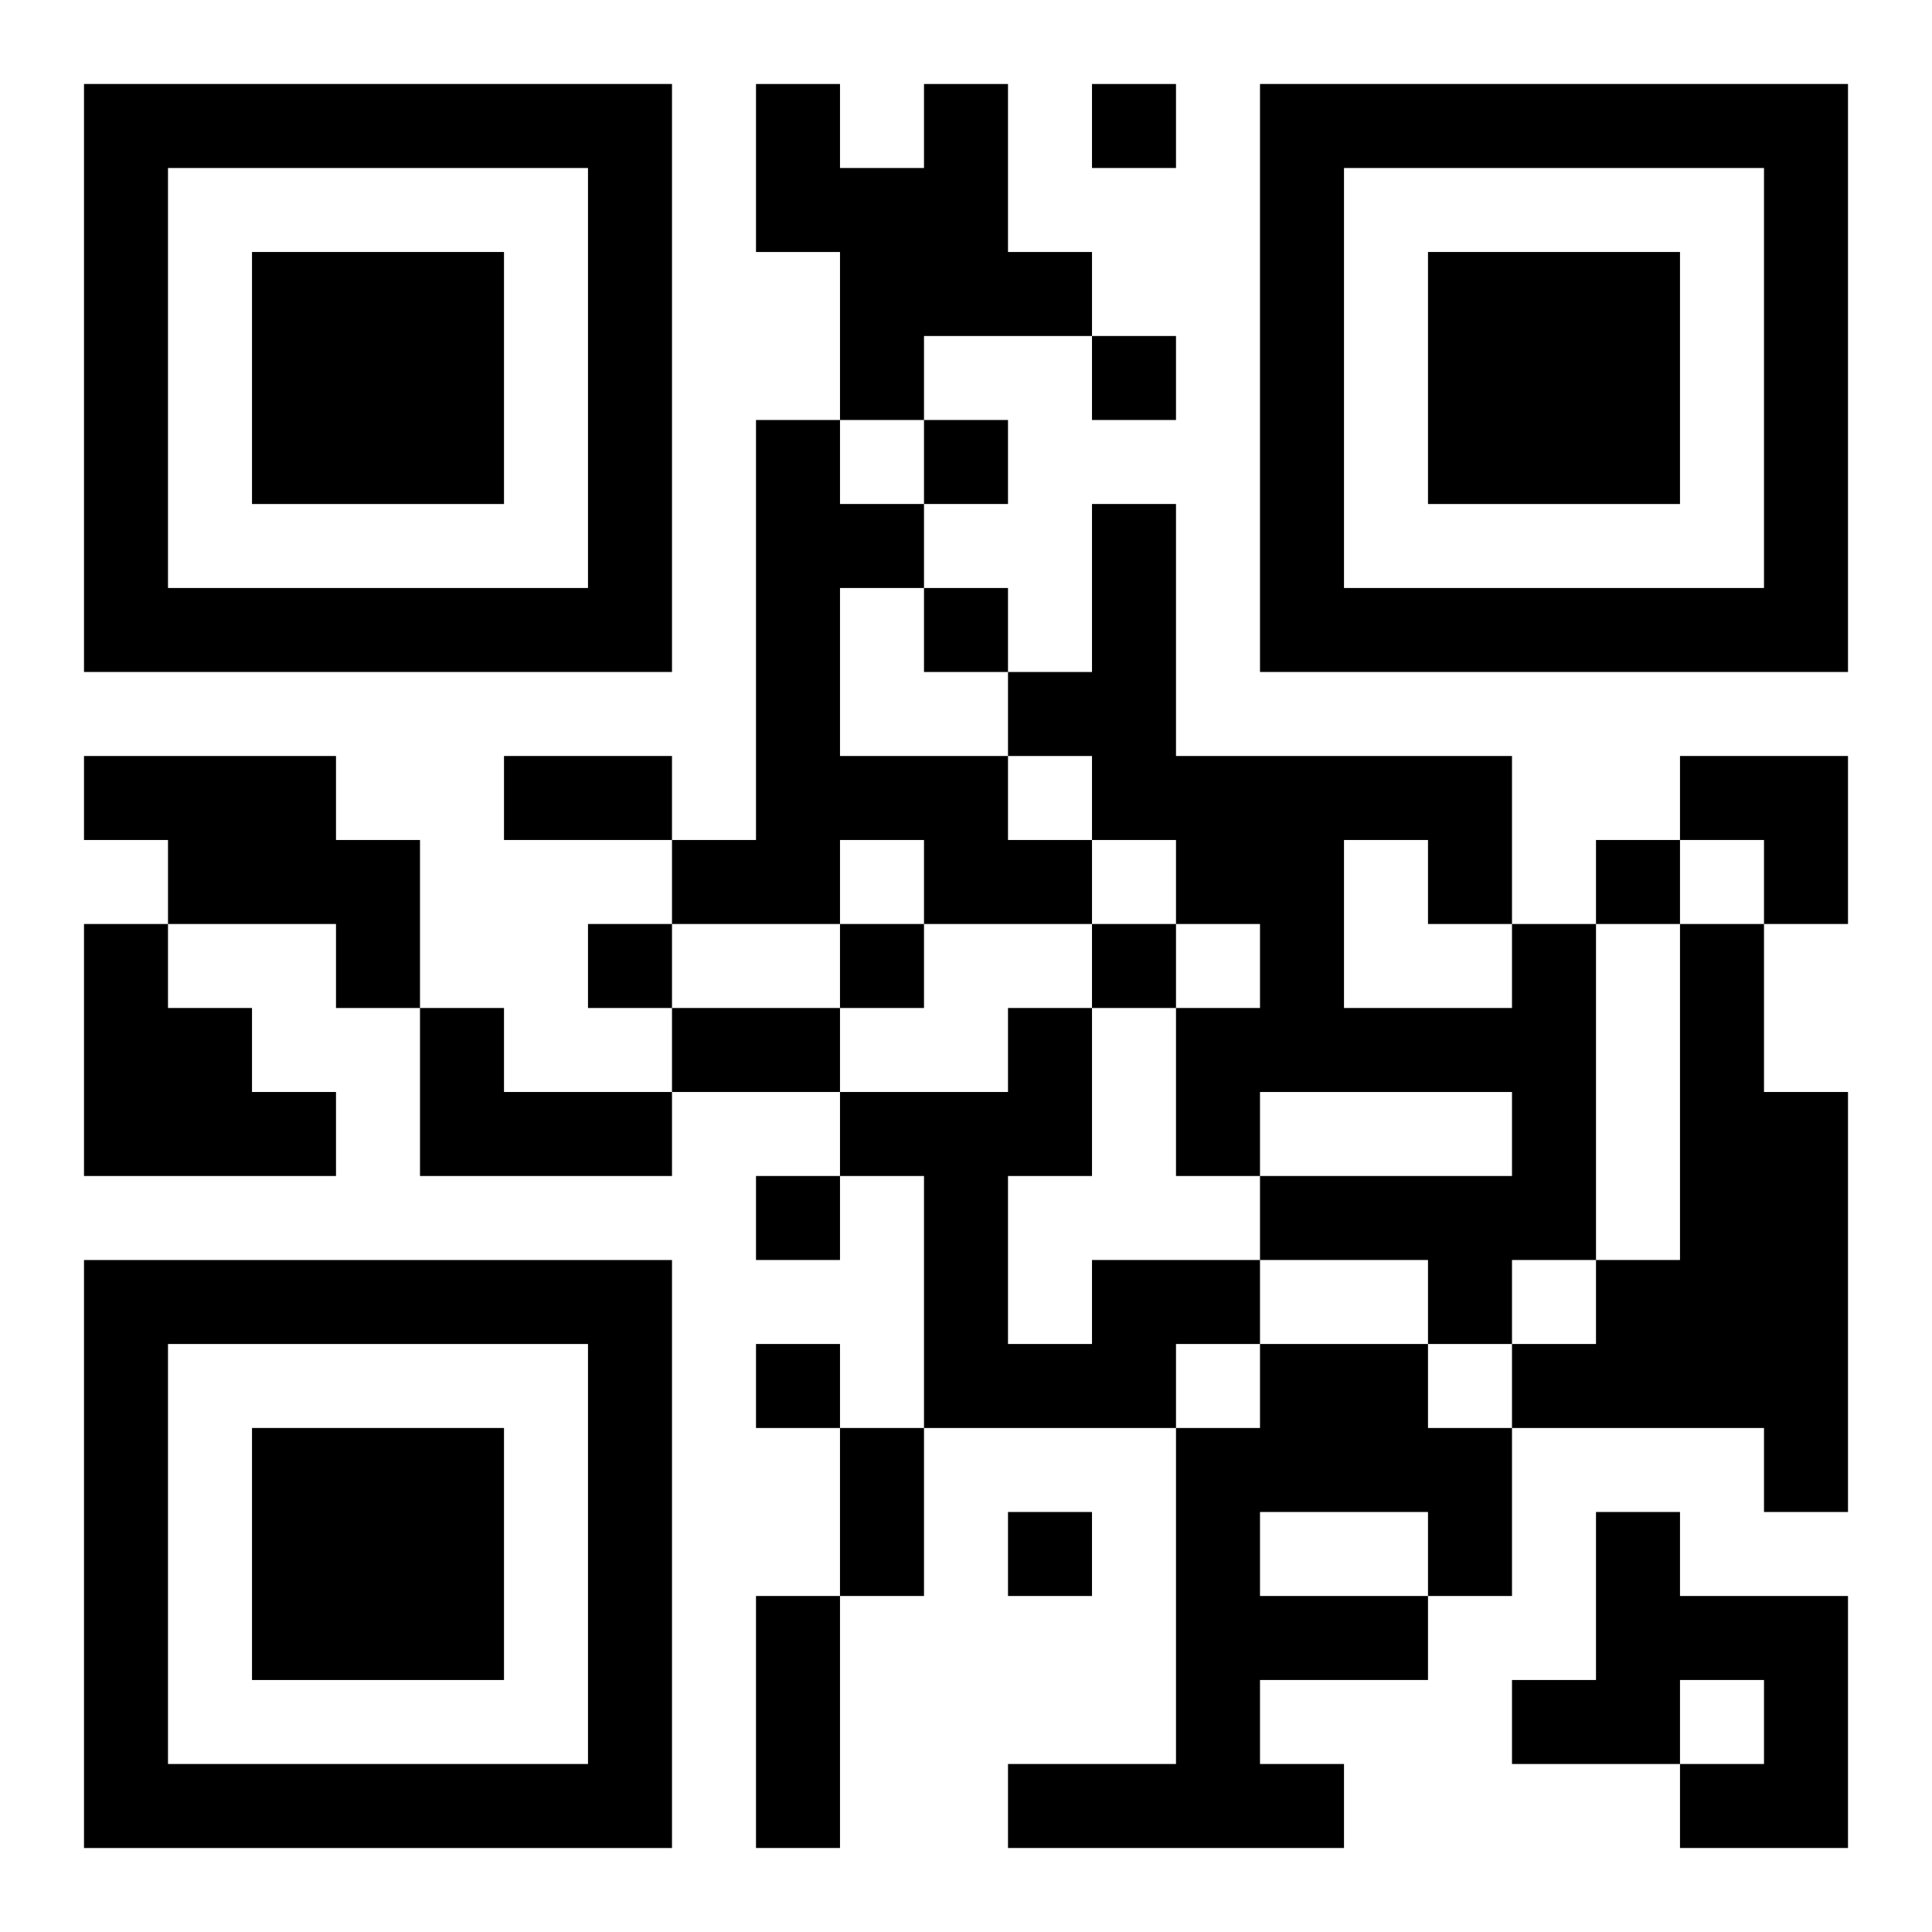
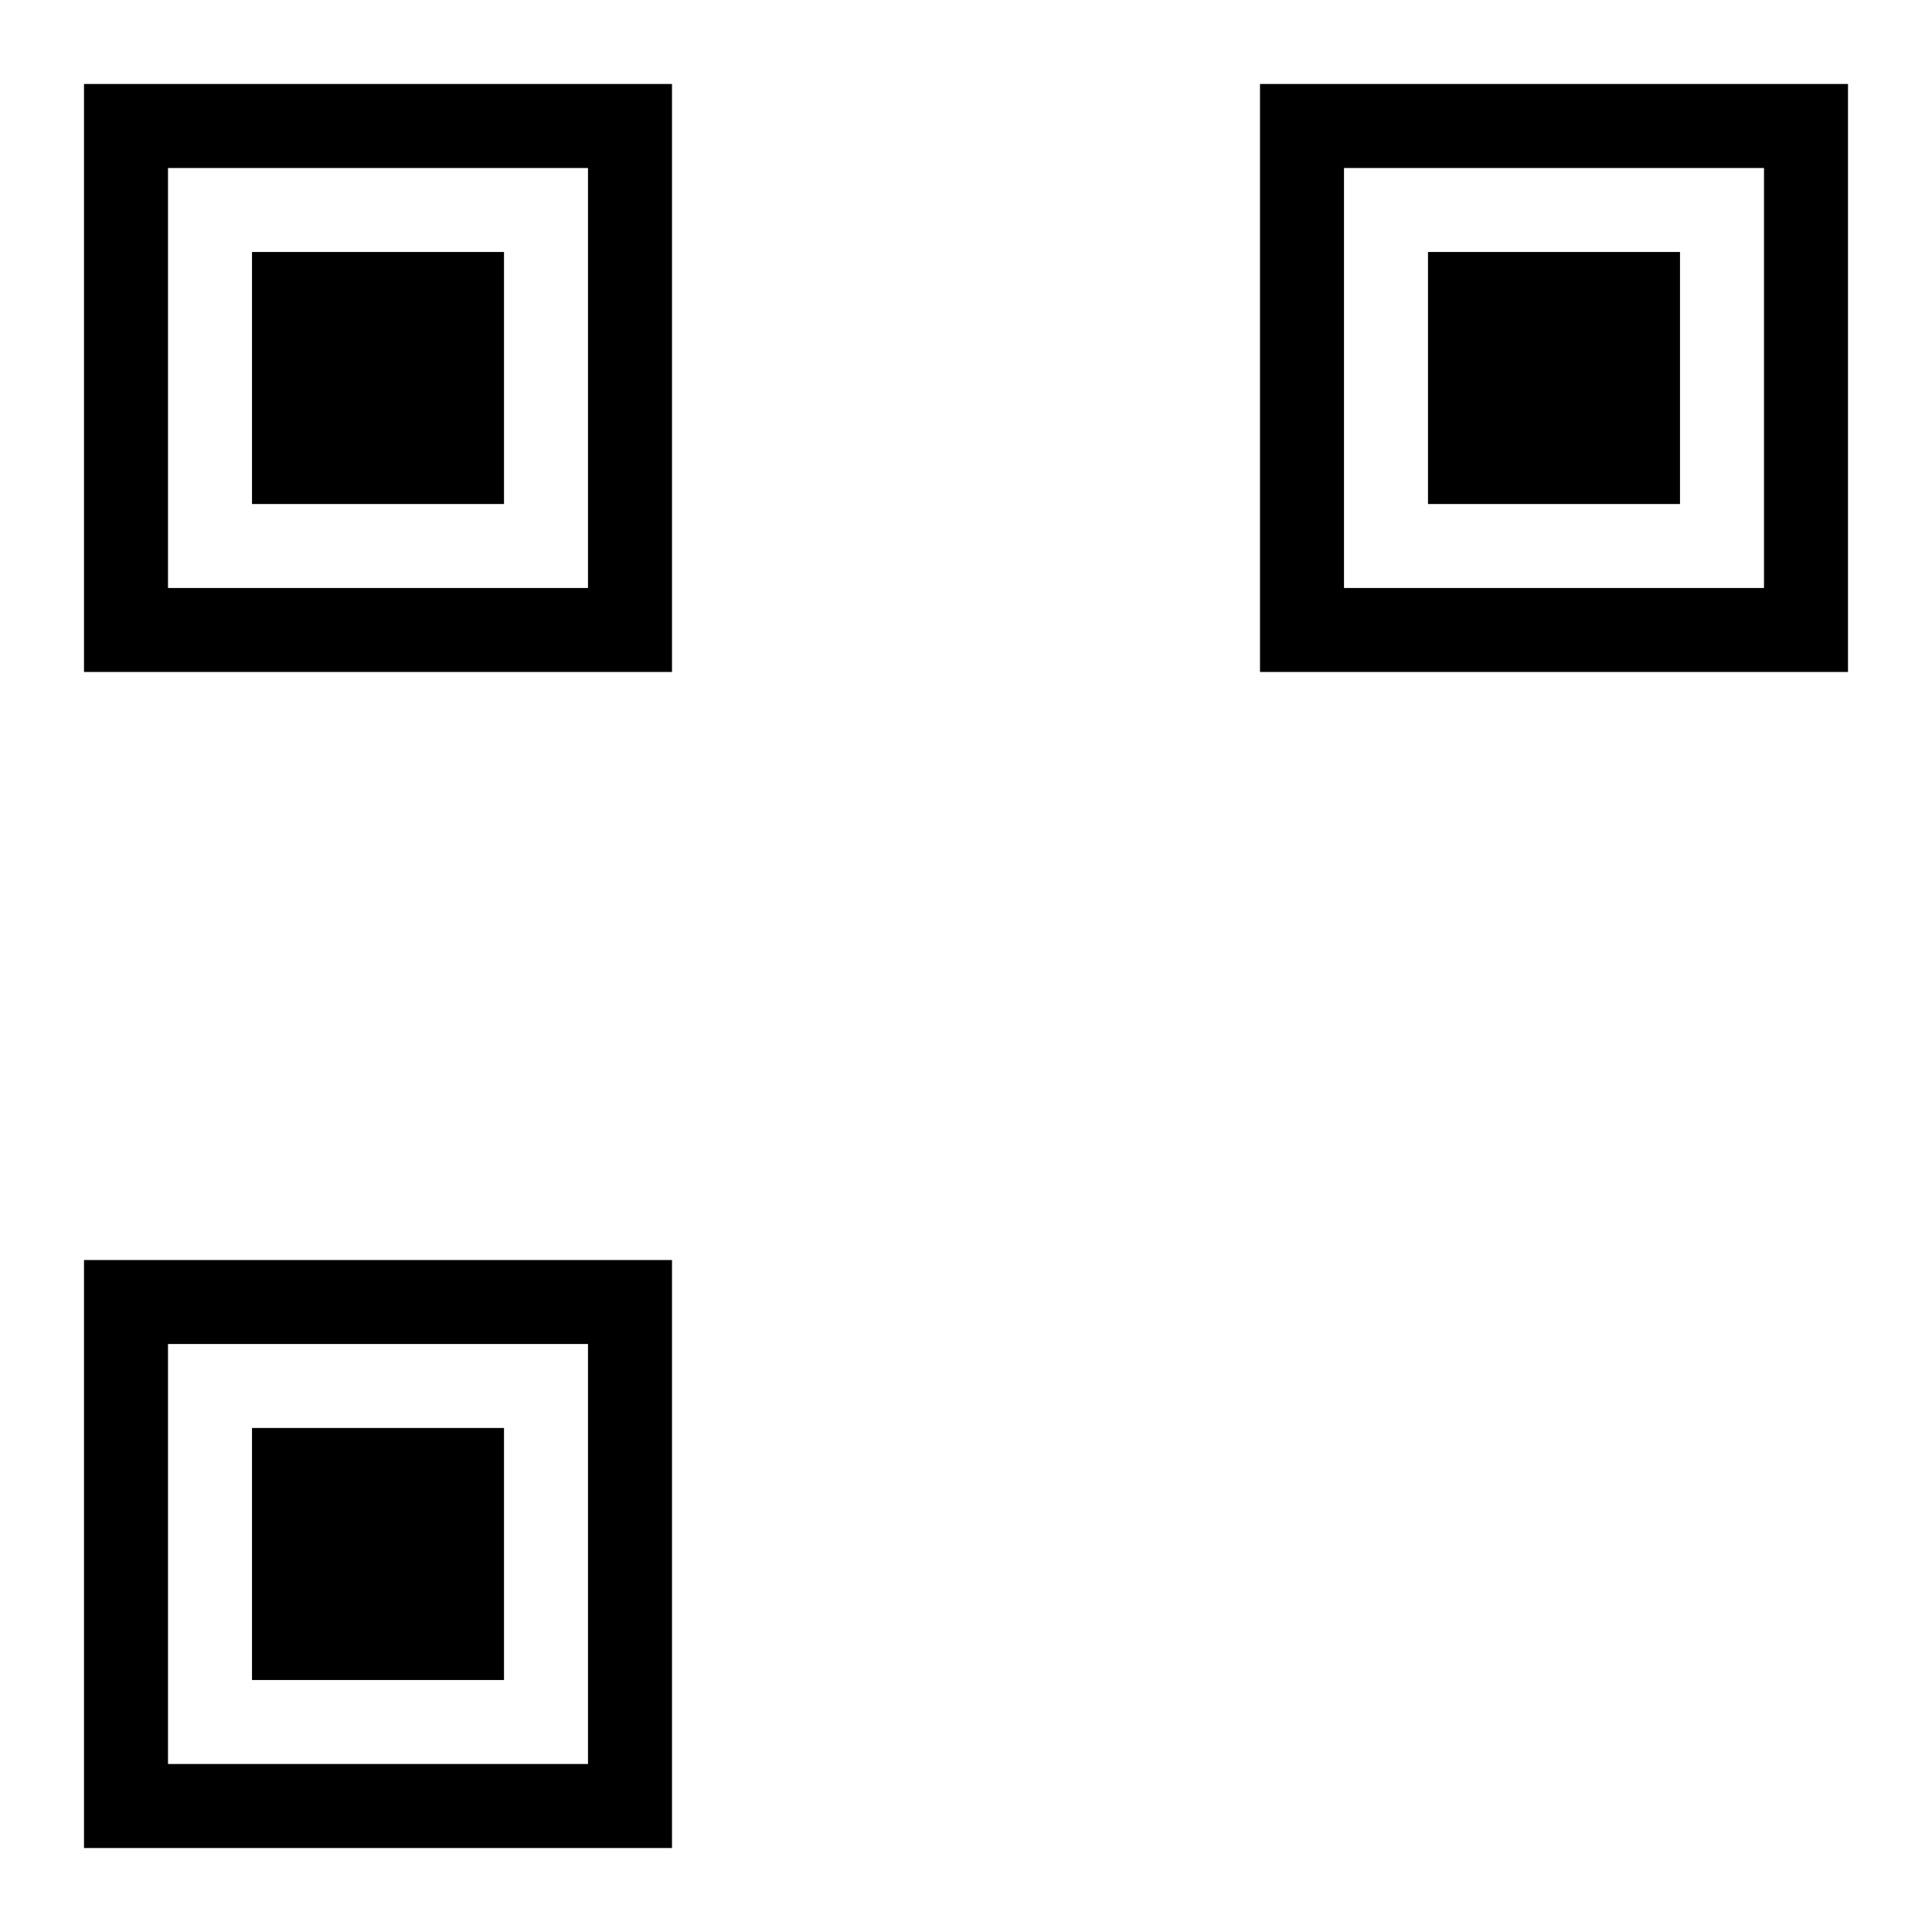
<svg xmlns="http://www.w3.org/2000/svg" xmlns:xlink="http://www.w3.org/1999/xlink" width="250" height="250" baseProfile="full" version="1.1" viewBox="-1 -1 23 23">
  <symbol id="a">
    <path d="m0 7v7h7v-7h-7zm1 1h5v5h-5v-5zm1 1v3h3v-3h-3z" />
  </symbol>
  <use y="-7" xlink:href="#a" />
  <use y="7" xlink:href="#a" />
  <use x="14" y="-7" xlink:href="#a" />
-   <path d="m10 0h1v2h1v1h-2v1h-1v-2h-1v-2h1v1h1v-1m-2 4h1v1h1v1h-1v2h2v1h1v1h-2v-1h-1v1h-2v-1h1v-5m-8 4h3v1h1v2h-1v-1h-2v-1h-1v-1m0 2h1v1h1v1h1v1h-3v-3m17 0h1v4h-1v1h-1v-1h-2v-1h3v-1h-3v1h-1v-2h1v-1h-1v-1h-1v-1h-1v-1h1v-2h1v3h4v2m-2-1v2h2v-1h-1v-1h-1m4 1h1v2h1v5h-1v-1h-3v-1h1v-1h1v-4m-15 1h1v1h2v1h-3v-2m8 3h2v1h-1v1h-3v-3h-1v-1h2v-1h1v2h-1v2h1v-1m2 1h2v1h1v2h-1v1h-2v1h1v1h-4v-1h2v-4h1v-1m0 2v1h2v-1h-2m4 0h1v1h2v3h-2v-1h1v-1h-1v1h-2v-1h1v-2m-6-17v1h1v-1h-1m0 3v1h1v-1h-1m-2 1v1h1v-1h-1m0 2v1h1v-1h-1m8 3v1h1v-1h-1m-12 1v1h1v-1h-1m3 0v1h1v-1h-1m3 0v1h1v-1h-1m-4 3v1h1v-1h-1m0 2v1h1v-1h-1m3 2v1h1v-1h-1m-6-9h2v1h-2v-1m2 3h2v1h-2v-1m2 5h1v2h-1v-2m-1 2h1v3h-1v-3m11-10h2v2h-1v-1h-1z" />
</svg>